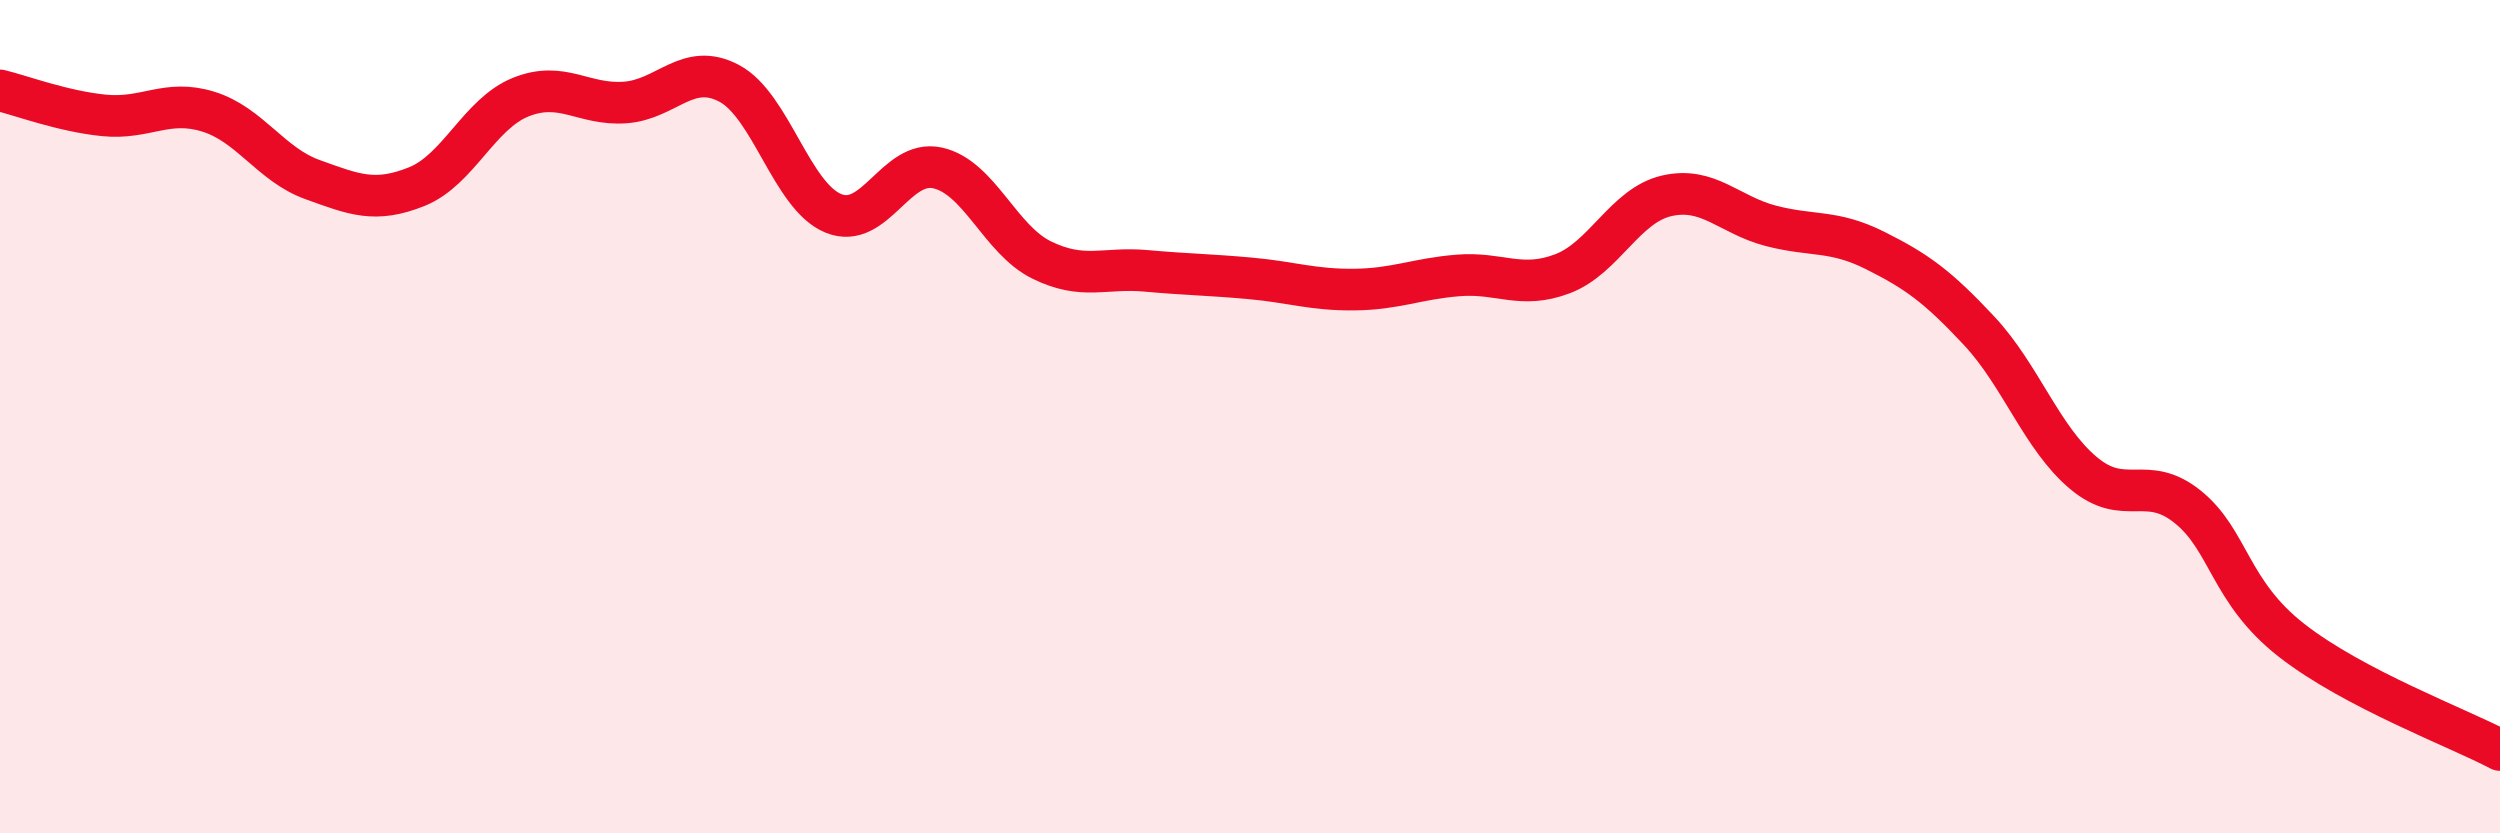
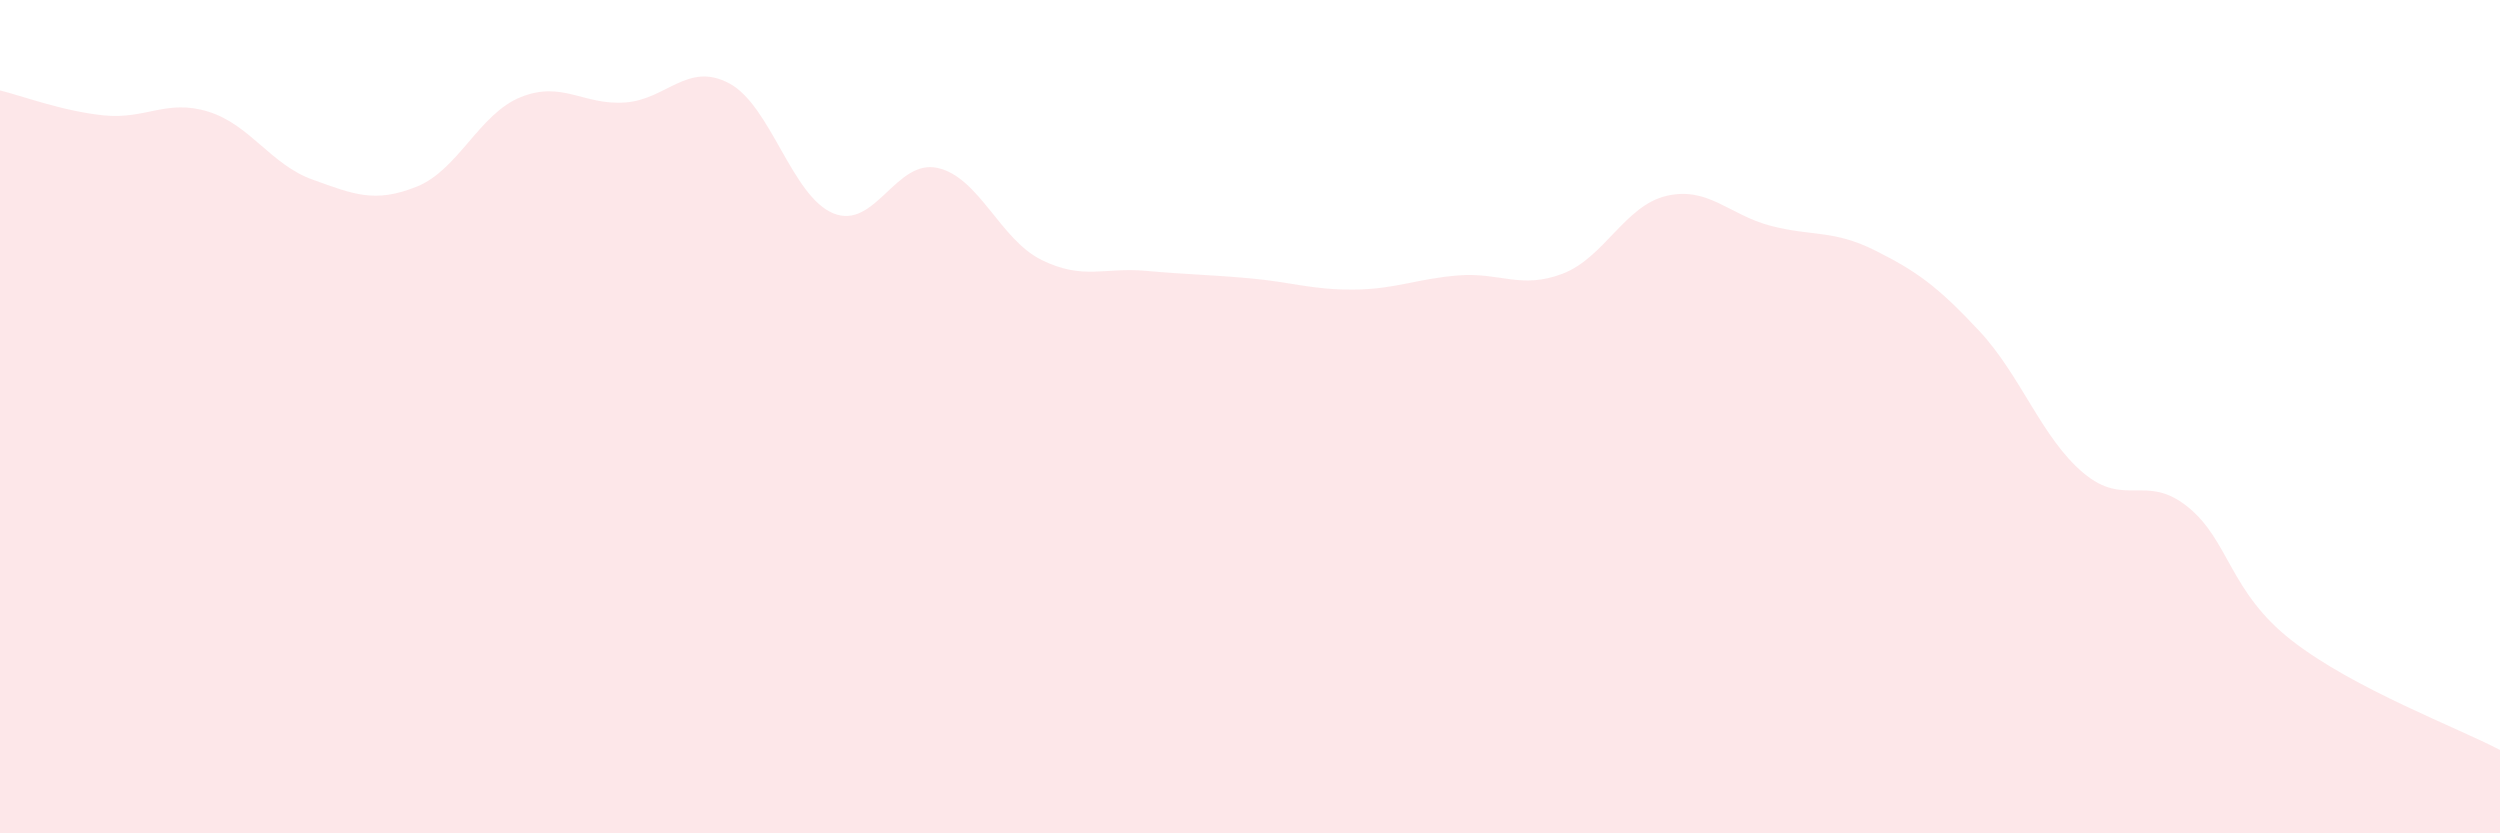
<svg xmlns="http://www.w3.org/2000/svg" width="60" height="20" viewBox="0 0 60 20">
  <path d="M 0,2.17 C 0.5,2.29 1.5,2.67 2.5,2.77 C 3.5,2.87 4,2.37 5,2.68 C 6,2.99 6.5,3.95 7.5,4.31 C 8.5,4.67 9,4.88 10,4.48 C 11,4.08 11.5,2.73 12.5,2.33 C 13.5,1.93 14,2.53 15,2.46 C 16,2.39 16.5,1.47 17.5,2 C 18.5,2.53 19,4.71 20,5.12 C 21,5.53 21.5,3.81 22.5,4.03 C 23.5,4.25 24,5.75 25,6.24 C 26,6.73 26.5,6.41 27.5,6.5 C 28.5,6.59 29,6.59 30,6.68 C 31,6.77 31.5,6.96 32.5,6.95 C 33.5,6.94 34,6.69 35,6.61 C 36,6.53 36.5,6.95 37.5,6.57 C 38.5,6.19 39,4.93 40,4.7 C 41,4.47 41.5,5.16 42.5,5.42 C 43.5,5.68 44,5.51 45,6.01 C 46,6.51 46.5,6.87 47.5,7.94 C 48.5,9.01 49,10.51 50,11.35 C 51,12.19 51.5,11.36 52.5,12.16 C 53.5,12.96 53.5,14.2 55,15.37 C 56.5,16.54 59,17.47 60,18L60 20L0 20Z" fill="#EB0A25" opacity="0.1" stroke-linecap="round" stroke-linejoin="round" />
-   <path d="M 0,2.17 C 0.5,2.29 1.5,2.67 2.5,2.77 C 3.5,2.87 4,2.37 5,2.68 C 6,2.99 6.5,3.95 7.5,4.31 C 8.5,4.67 9,4.88 10,4.48 C 11,4.08 11.5,2.73 12.5,2.33 C 13.5,1.93 14,2.53 15,2.46 C 16,2.39 16.5,1.47 17.5,2 C 18.5,2.53 19,4.71 20,5.12 C 21,5.53 21.5,3.81 22.5,4.03 C 23.5,4.25 24,5.75 25,6.24 C 26,6.73 26.5,6.41 27.5,6.5 C 28.5,6.59 29,6.59 30,6.68 C 31,6.77 31.5,6.96 32.5,6.95 C 33.5,6.94 34,6.69 35,6.61 C 36,6.53 36.5,6.95 37.5,6.57 C 38.5,6.19 39,4.93 40,4.7 C 41,4.47 41.5,5.16 42.5,5.42 C 43.5,5.68 44,5.51 45,6.01 C 46,6.51 46.5,6.87 47.5,7.94 C 48.5,9.01 49,10.51 50,11.35 C 51,12.19 51.5,11.36 52.5,12.16 C 53.5,12.96 53.5,14.2 55,15.37 C 56.5,16.54 59,17.47 60,18" stroke="#EB0A25" stroke-width="1" fill="none" stroke-linecap="round" stroke-linejoin="round" />
</svg>